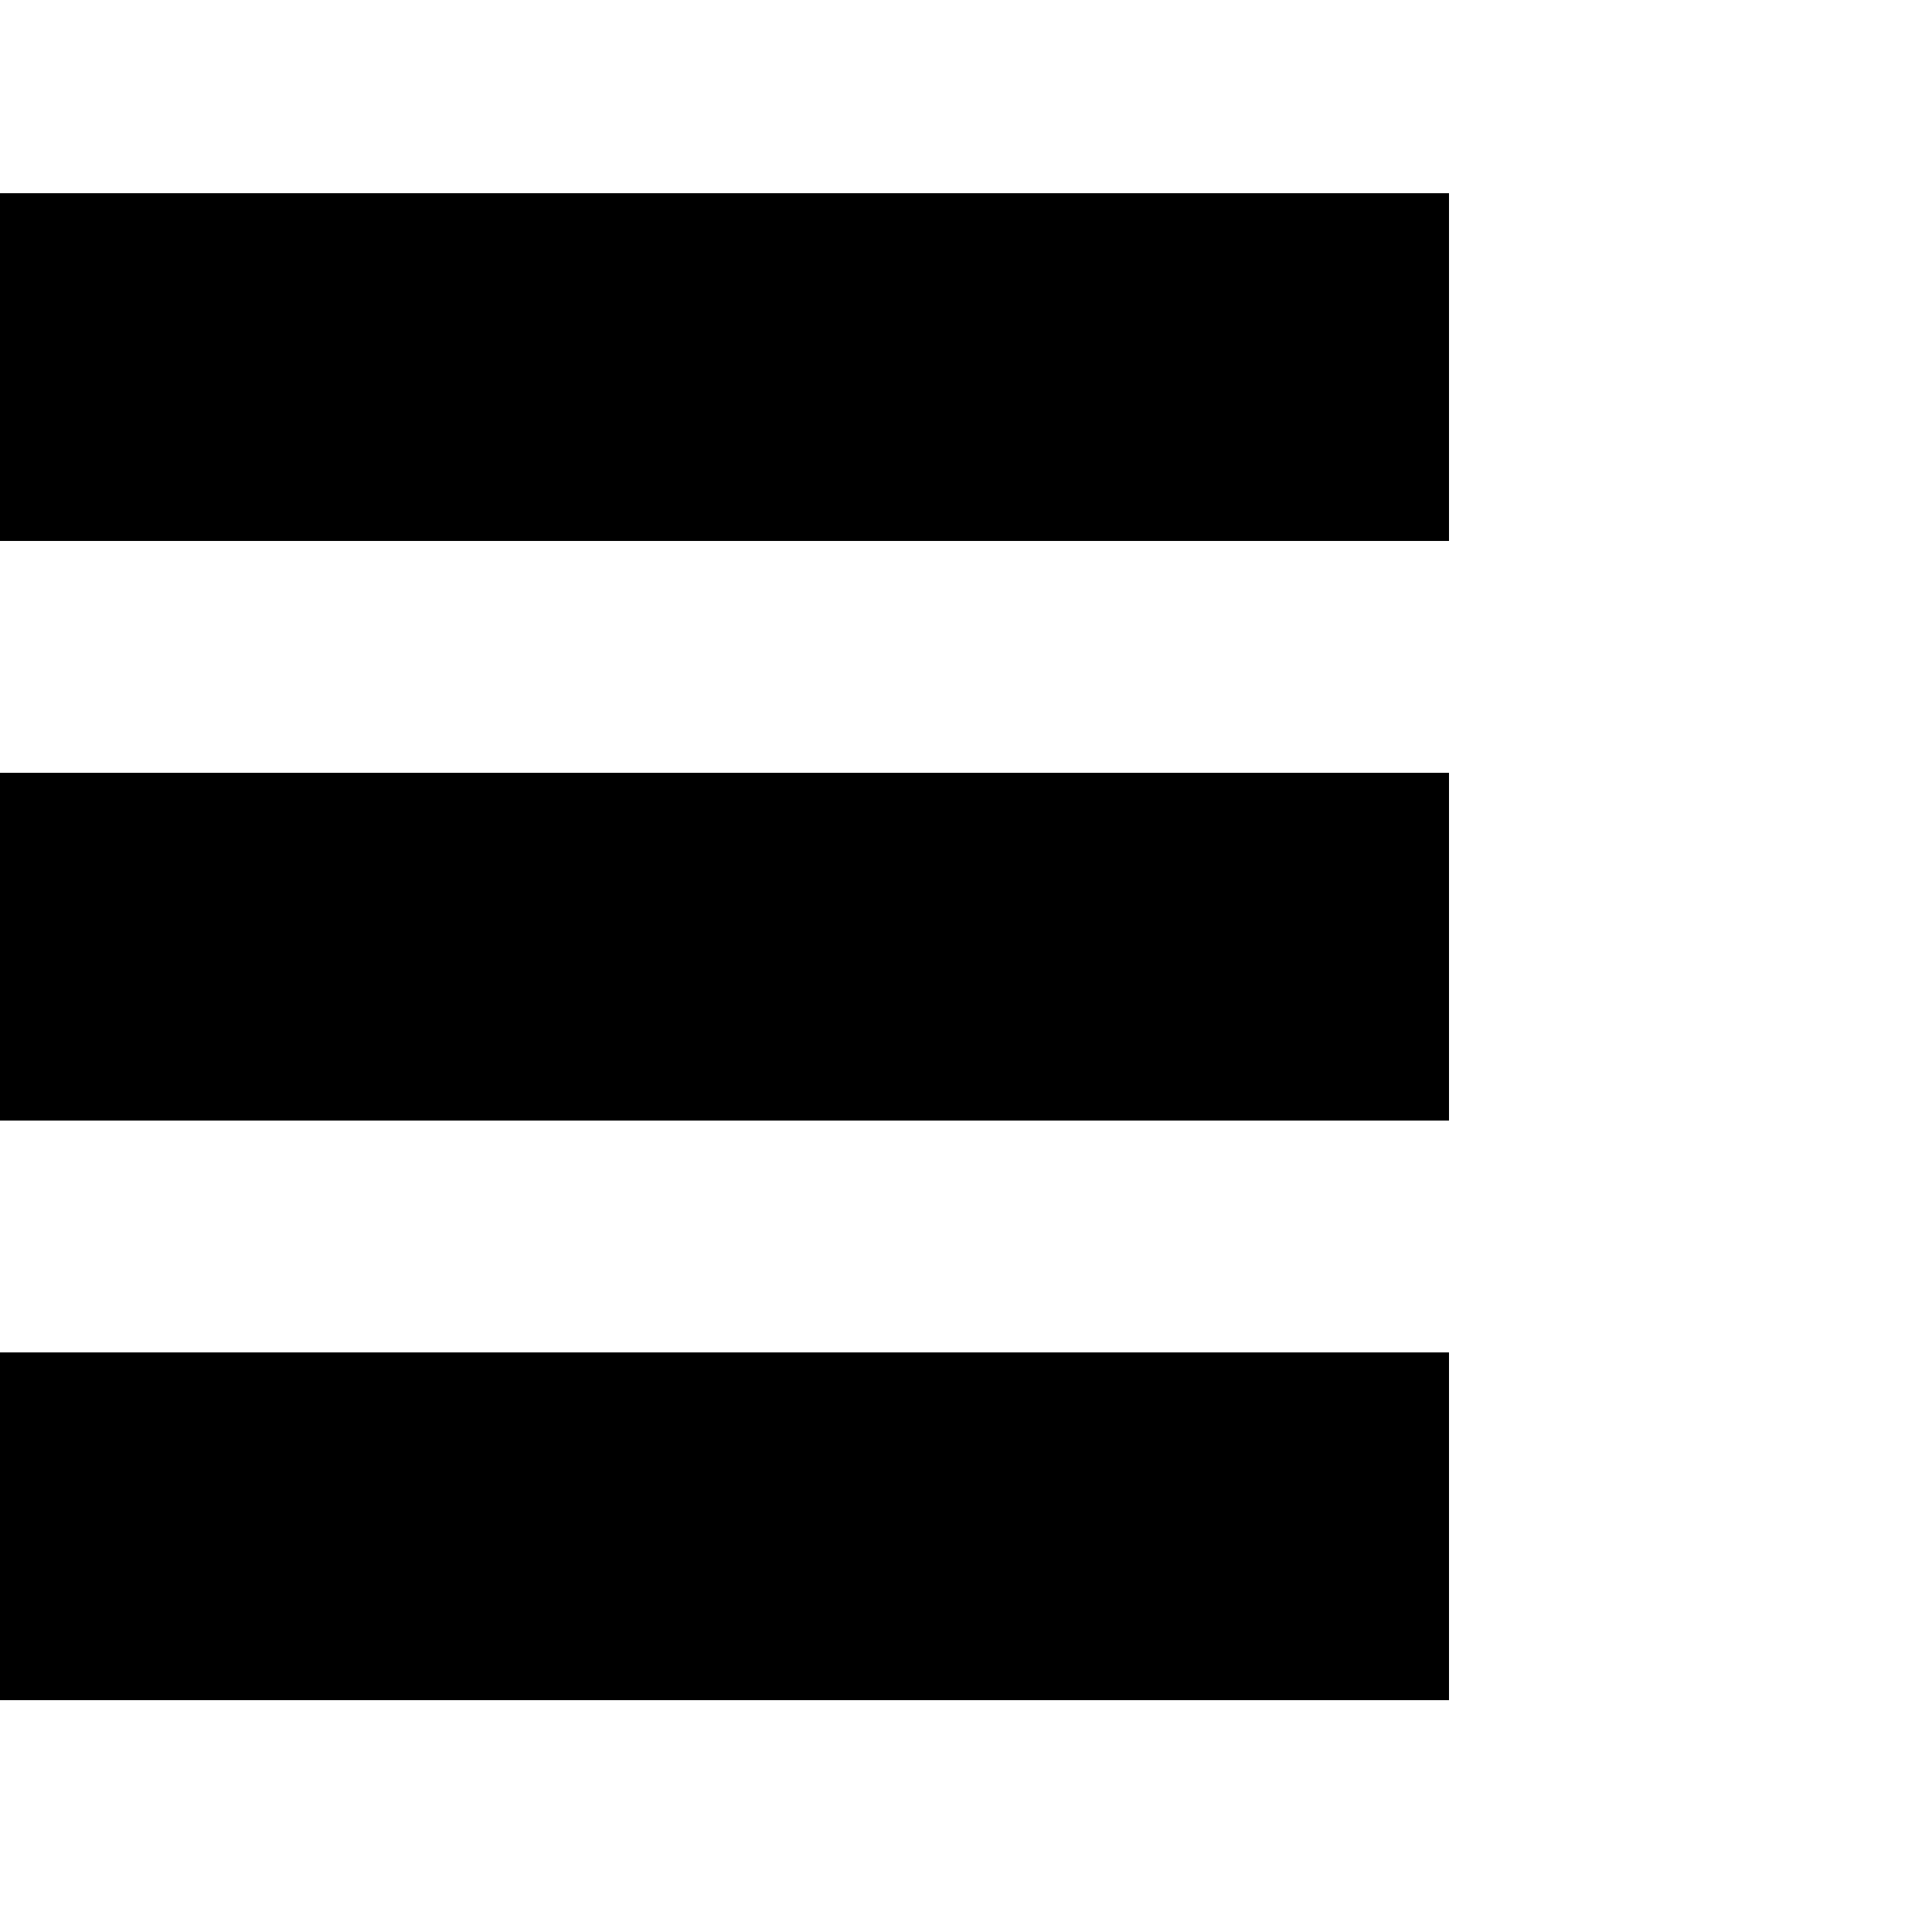
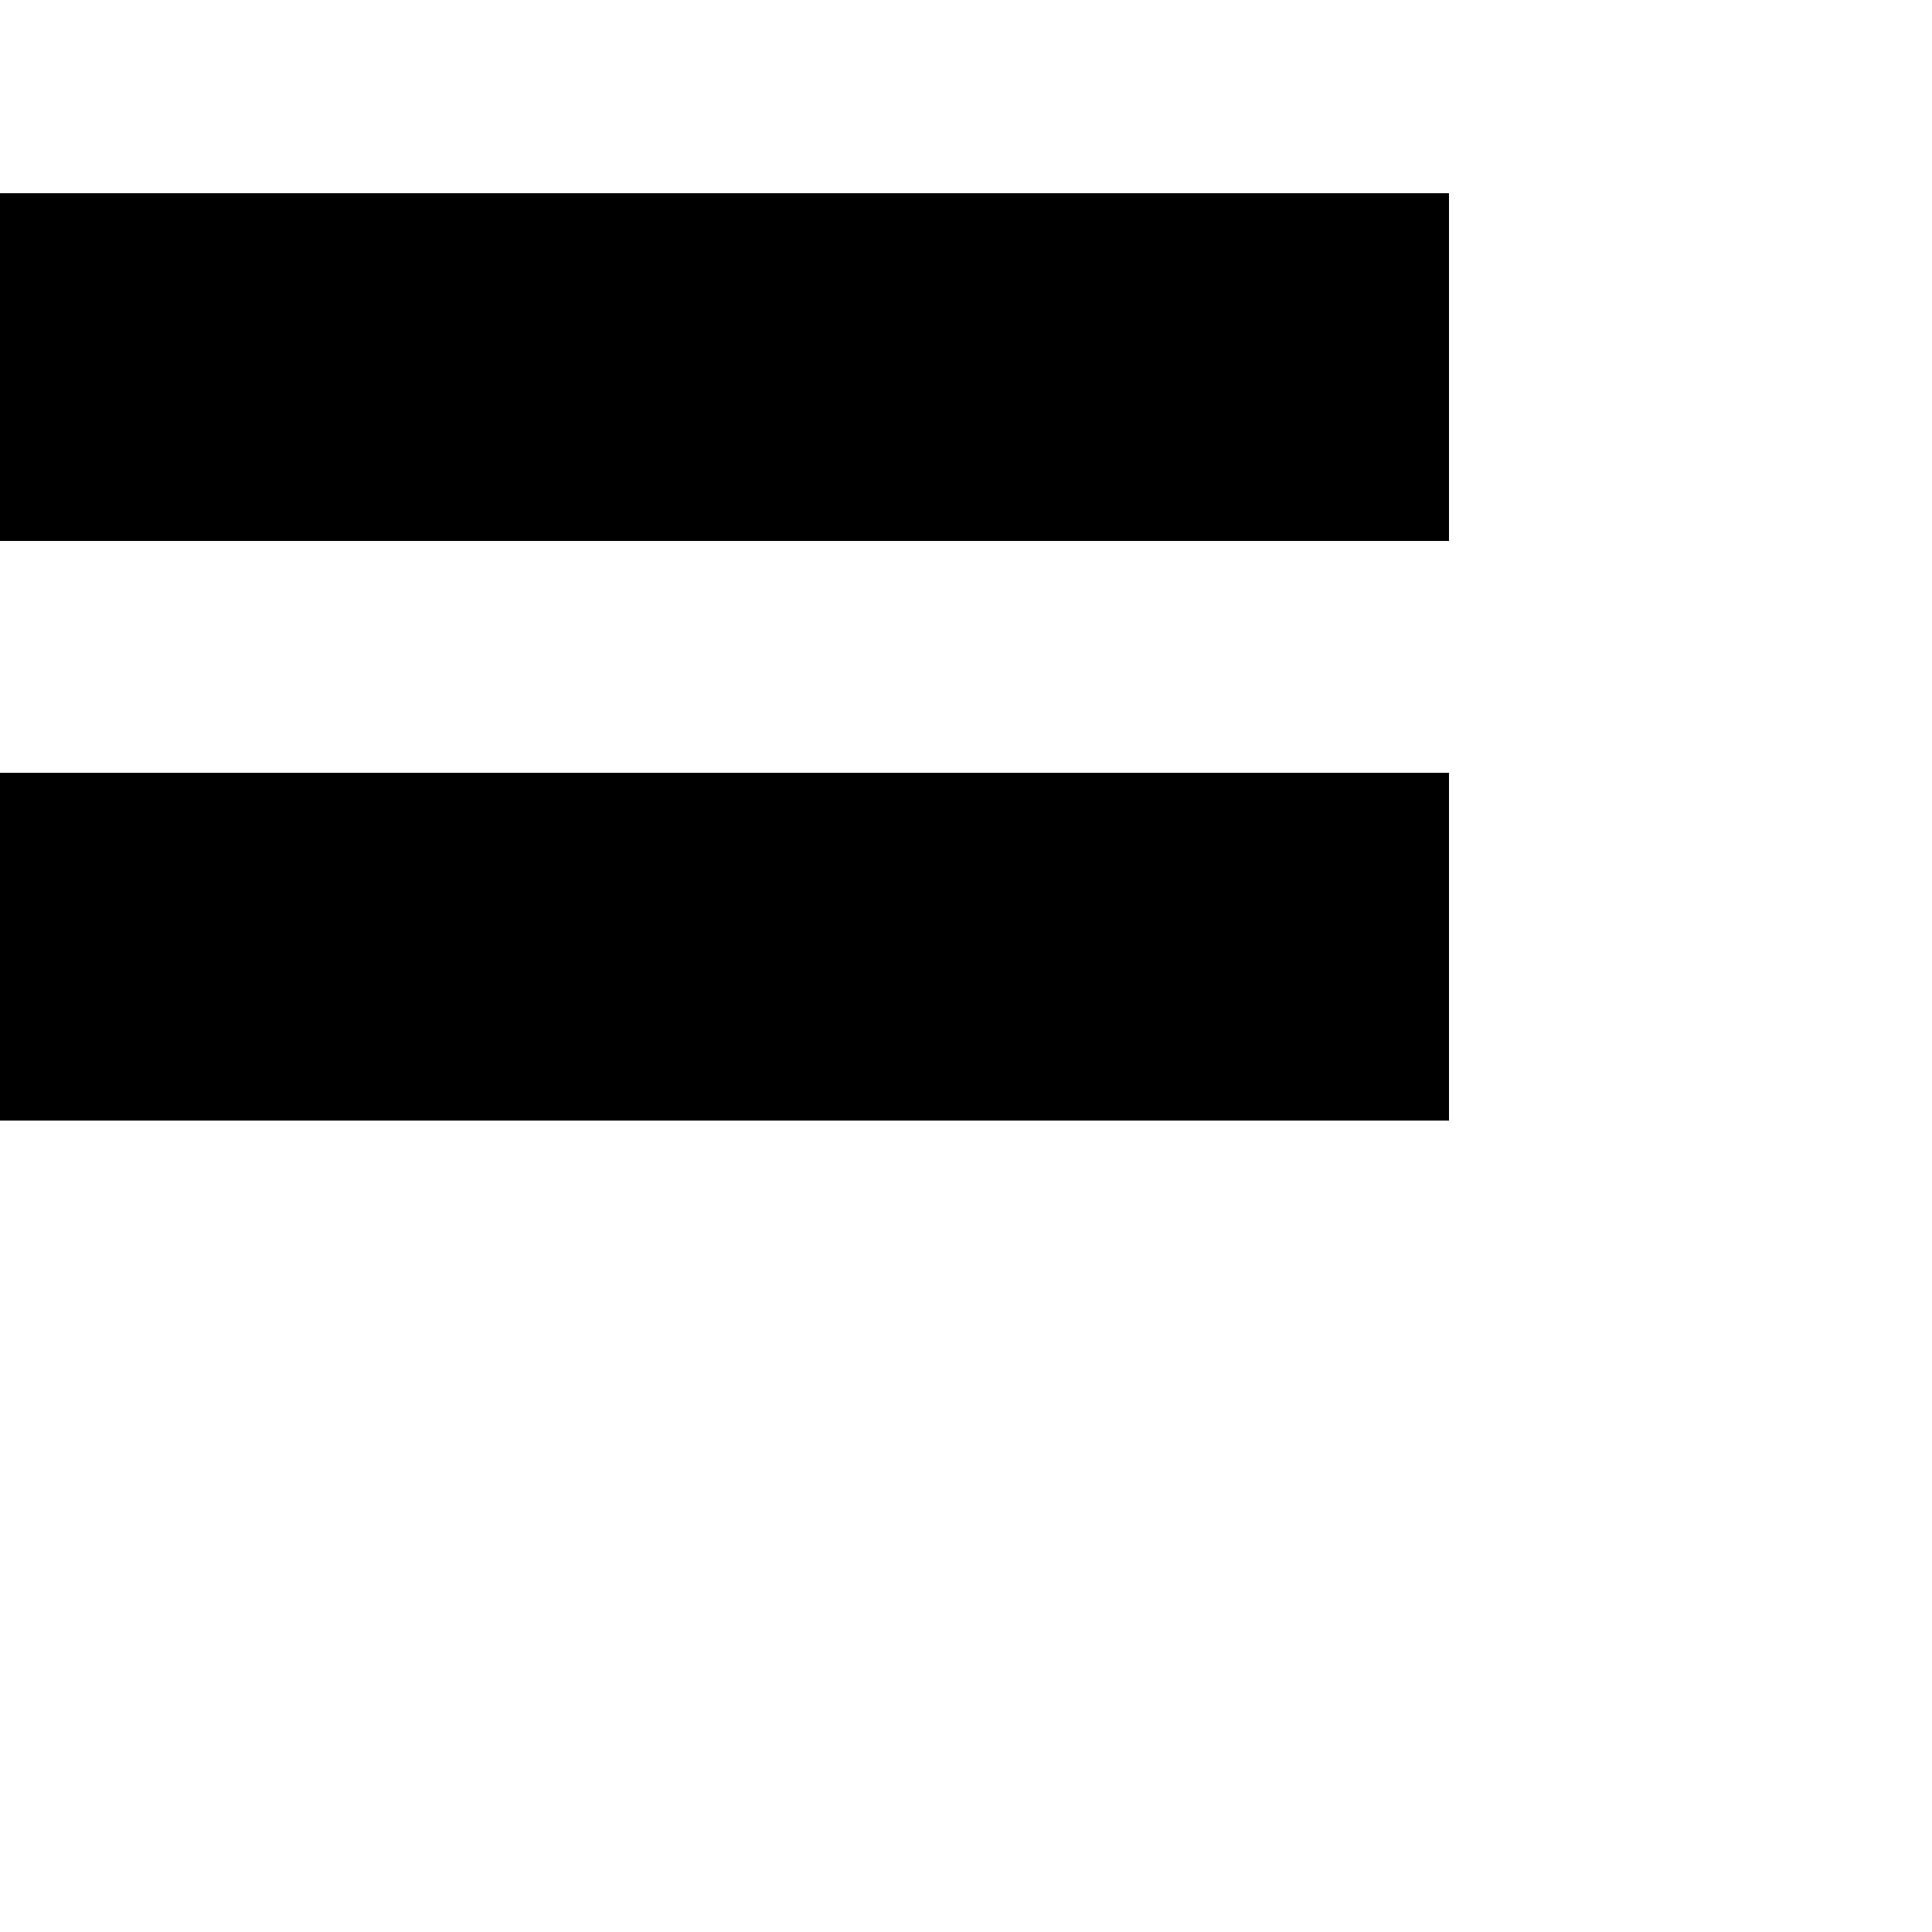
<svg xmlns="http://www.w3.org/2000/svg" viewBox="0 0 100 80" width="20" height="20">
  <rect width="75" height="18" />
  <rect y="30" width="75" height="18" />
-   <rect y="60" width="75" height="18" />
</svg>